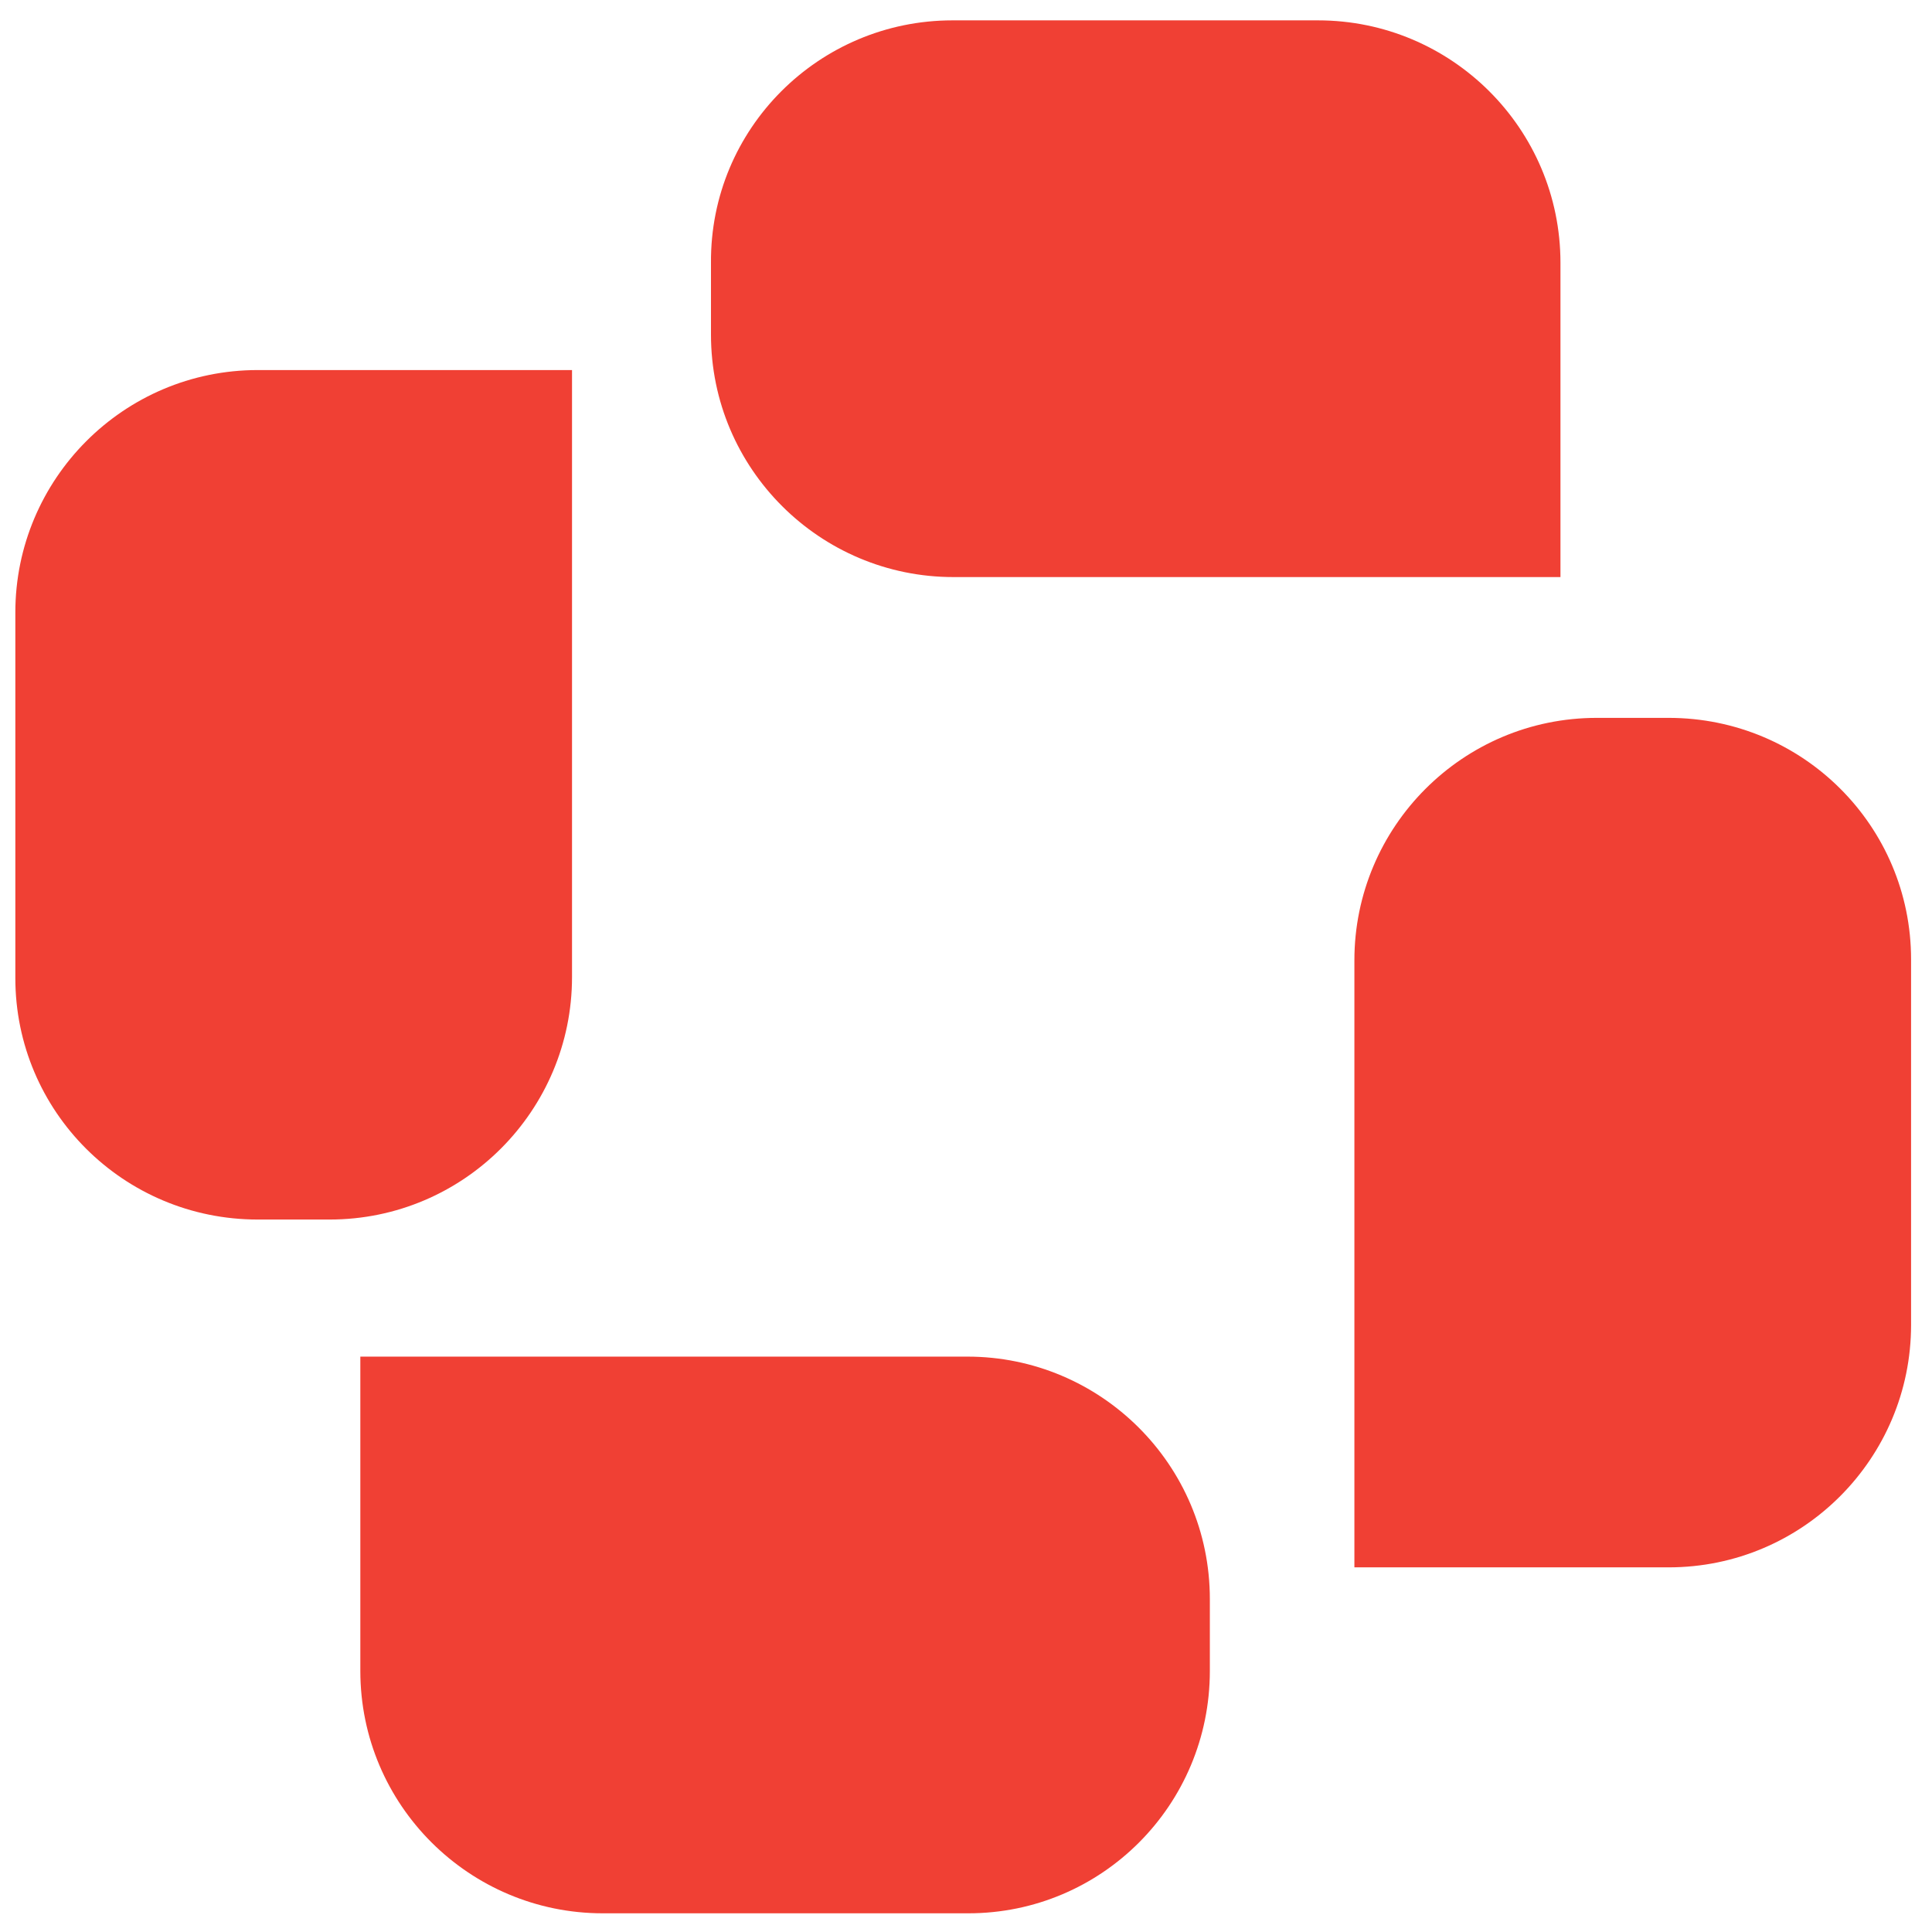
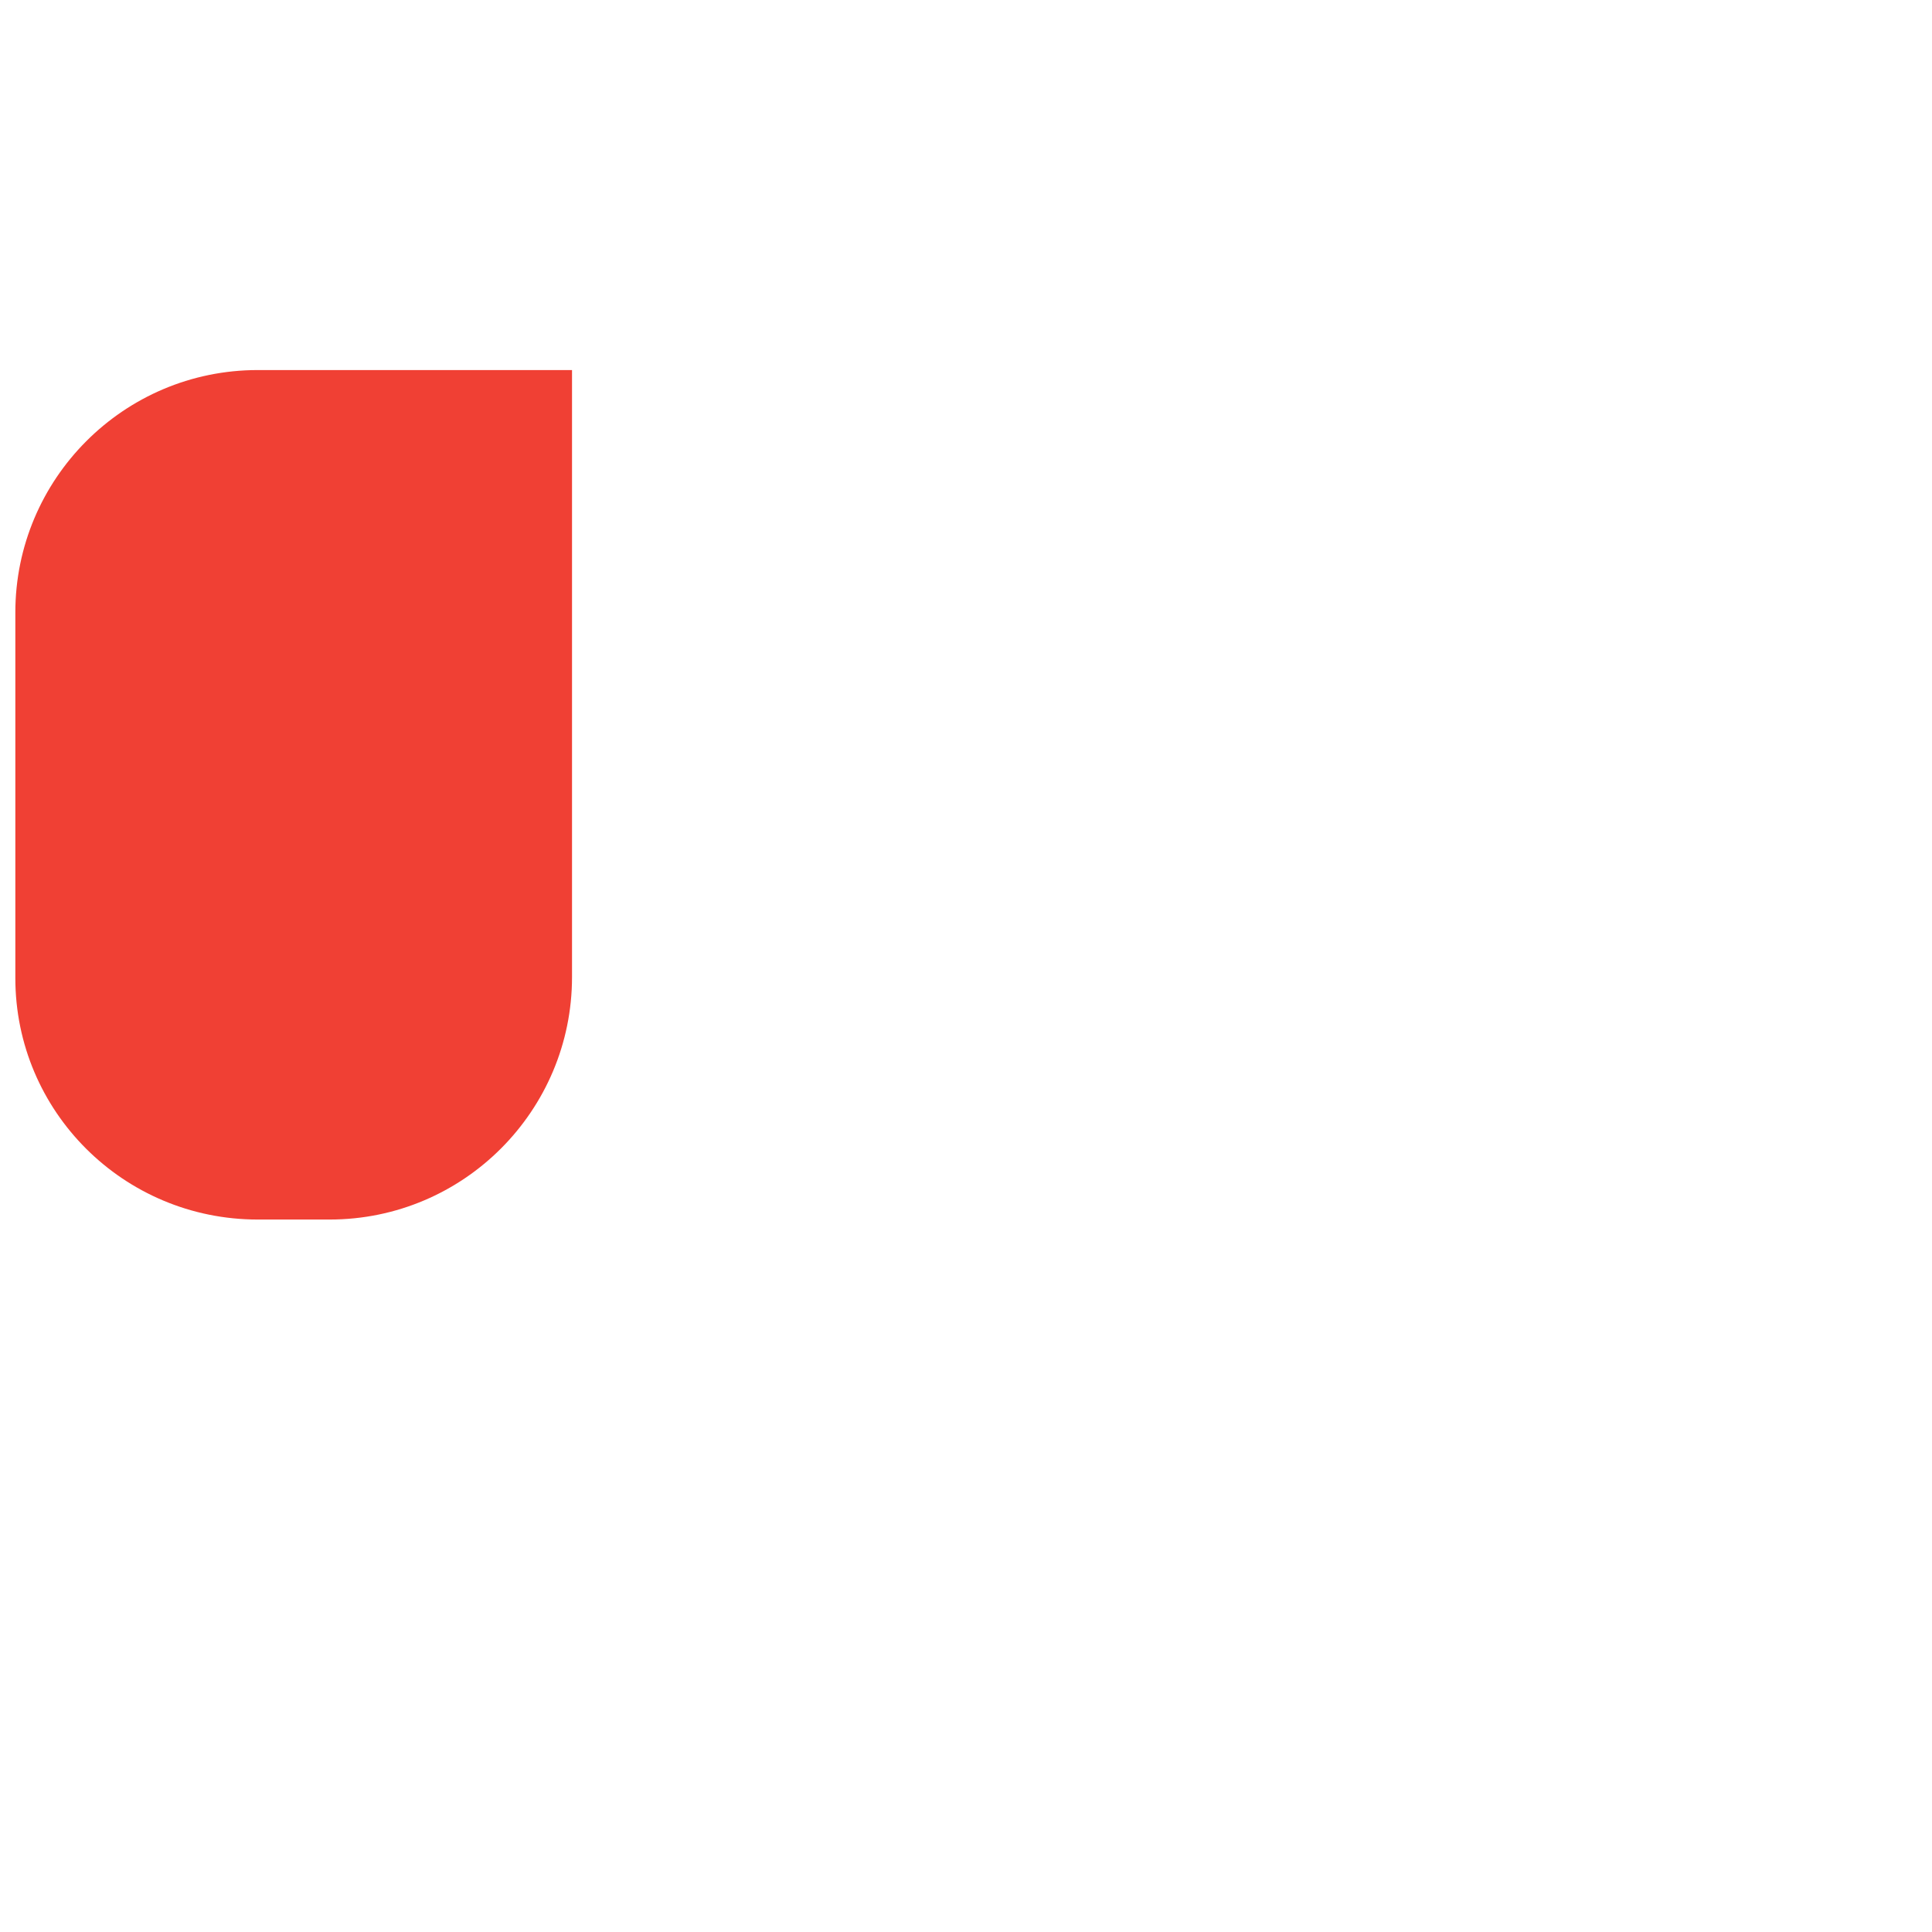
<svg xmlns="http://www.w3.org/2000/svg" width="65" height="65" viewBox="0 0 65 65" fill="none">
  <g clip-path="url(#clip0_188_5265)">
-     <path d="M32.045 0.685H44.343C48.829 0.685 52.5 4.324 52.5 8.842V19.415H32.077C27.59 19.415 23.92 15.775 23.92 11.258V8.842C23.888 4.324 27.559 0.685 32.045 0.685Z" fill="#F04034" />
-     <path d="M64.296 32.277V44.575C64.296 49.062 60.657 52.732 56.139 52.732H45.567V32.309C45.567 27.822 49.206 24.152 53.724 24.152H56.139C60.657 24.152 64.296 27.791 64.296 32.277Z" fill="#F04034" />
-     <path d="M32.578 64.371H20.28C15.794 64.371 12.123 60.732 12.123 56.215V45.642H32.547C37.033 45.642 40.704 49.281 40.704 53.799V56.215C40.704 60.732 37.065 64.371 32.578 64.371Z" fill="#F04034" />
    <path d="M0.516 32.905V20.607C0.516 16.12 4.155 12.45 8.673 12.45H19.245V32.873C19.245 37.36 15.606 41.03 11.088 41.03H8.673C4.155 41.03 0.516 37.391 0.516 32.905Z" fill="#F04034" />
  </g>
  <defs>
    <clipPath id="clip0_188_5265">
      <rect width="64" height="64" fill="white" transform="translate(0.5 0.522)" />
    </clipPath>
  </defs>
</svg>